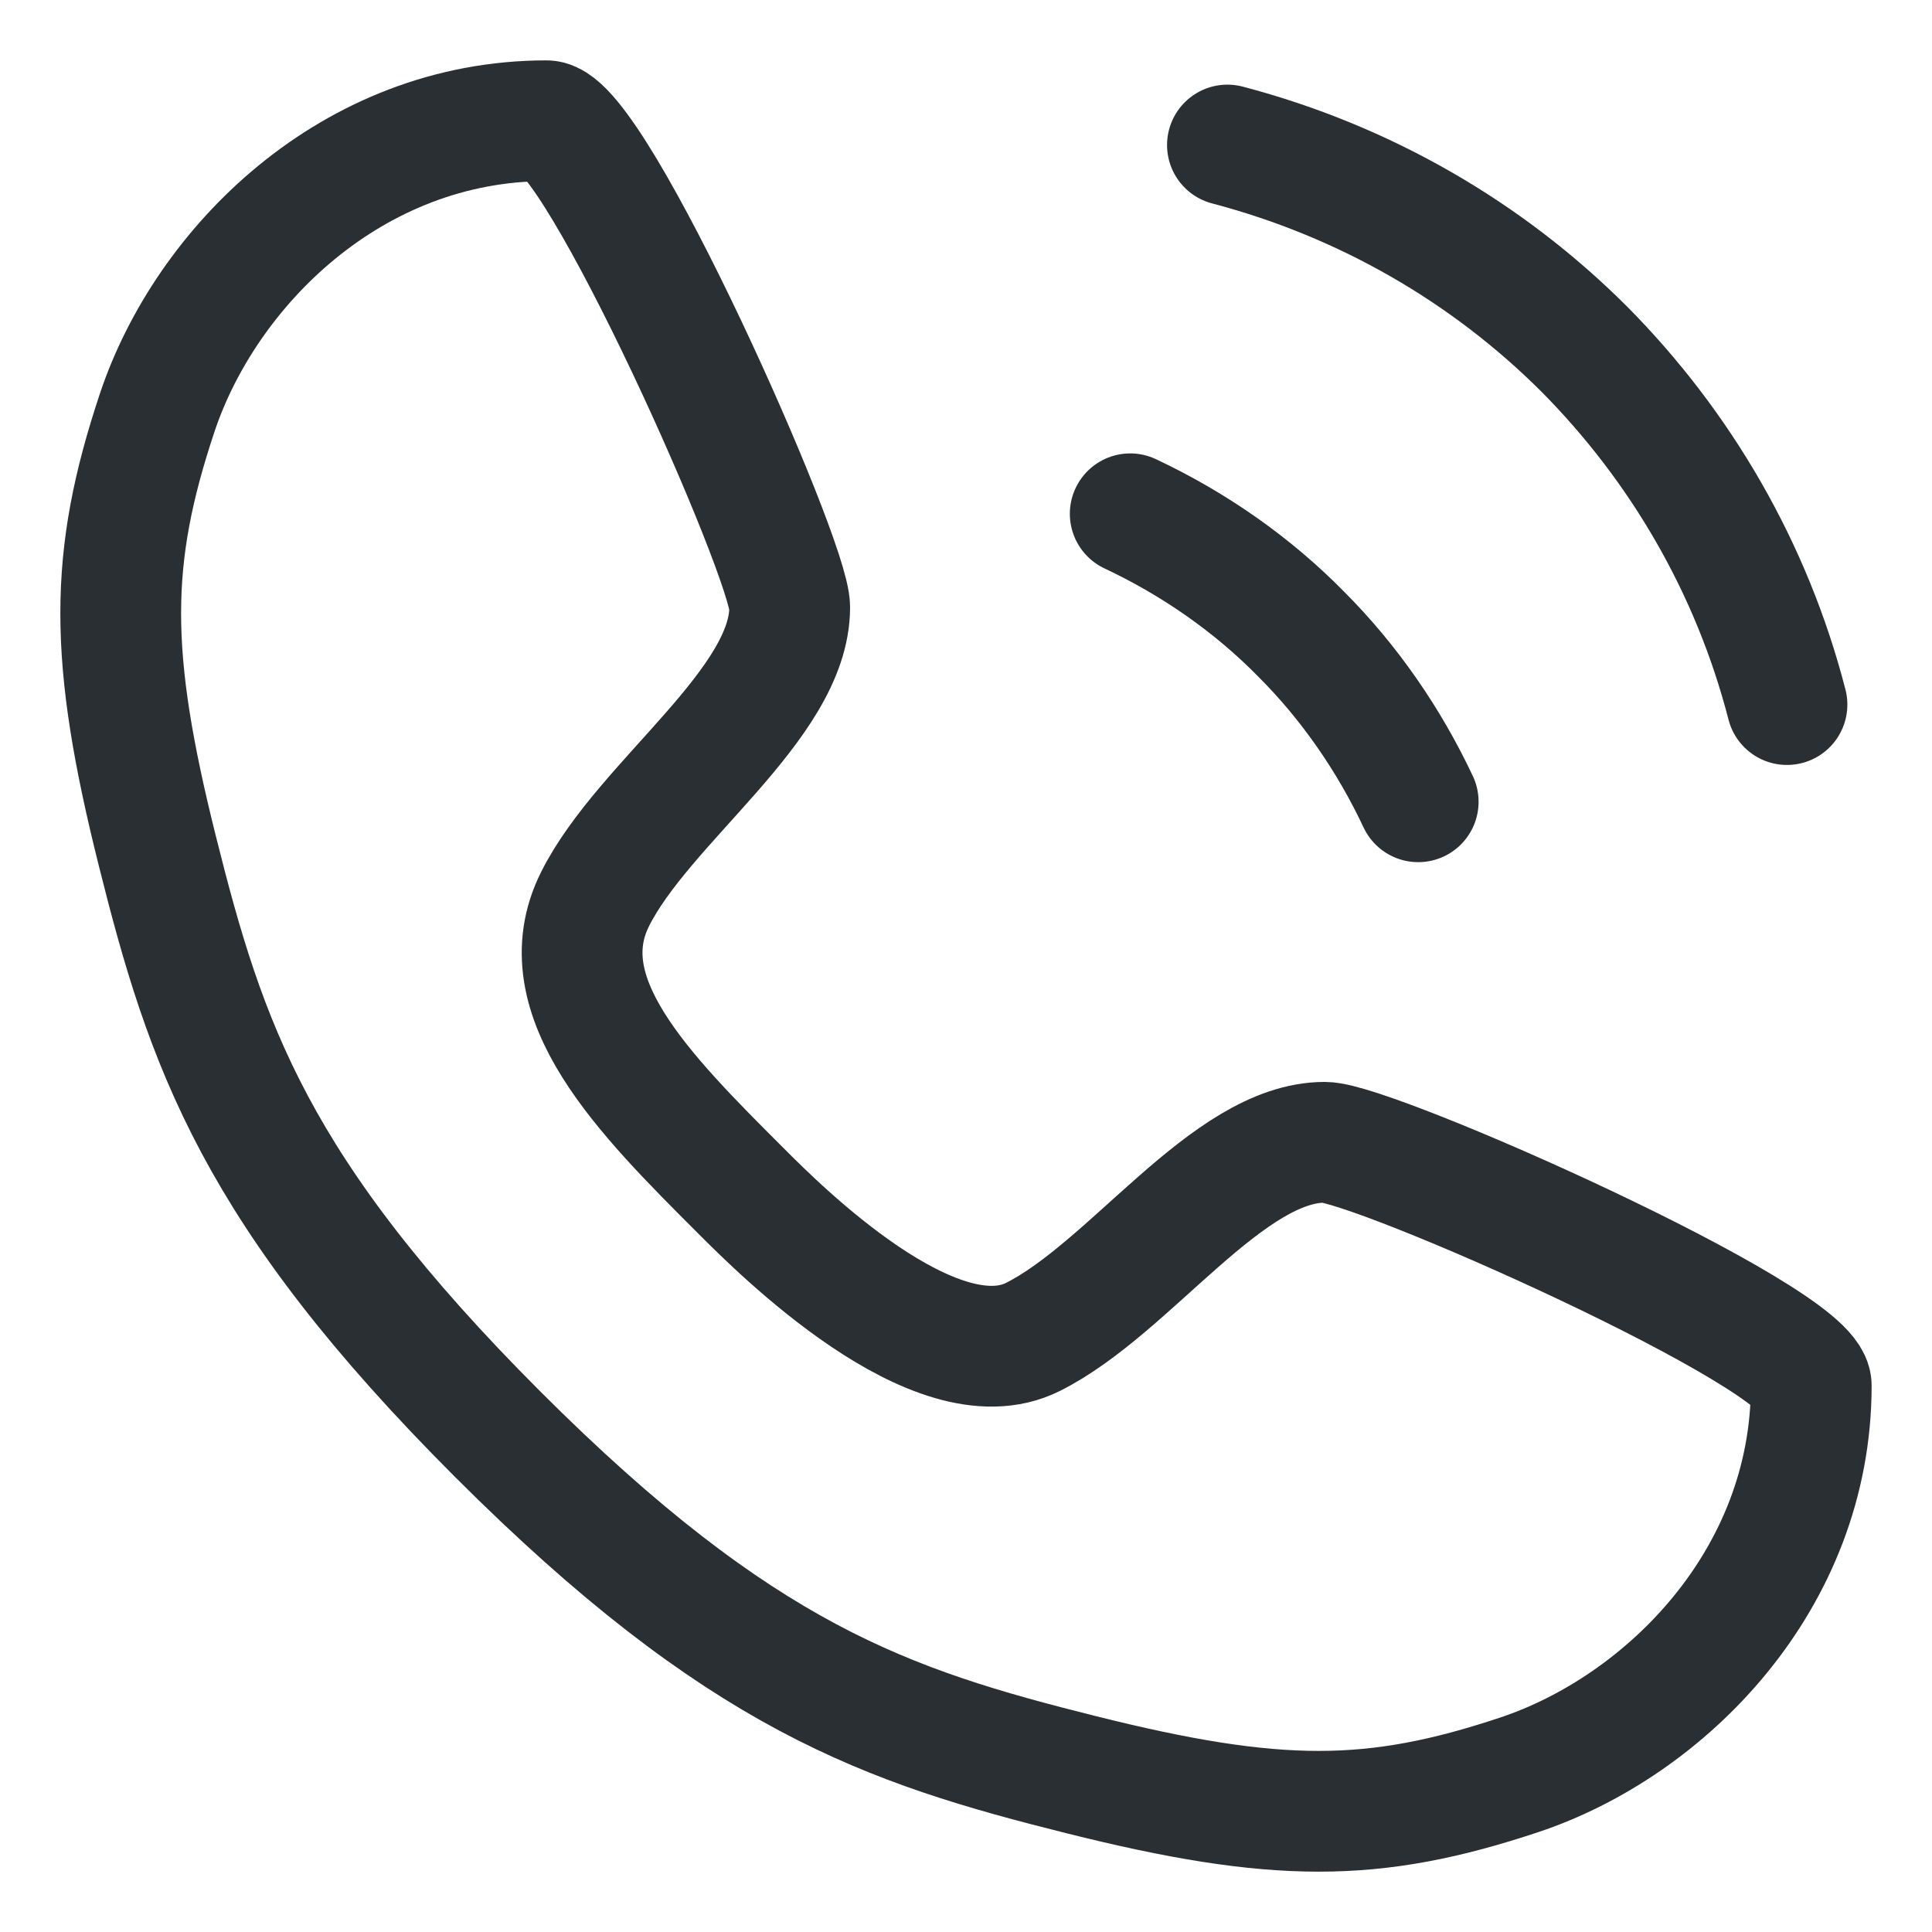
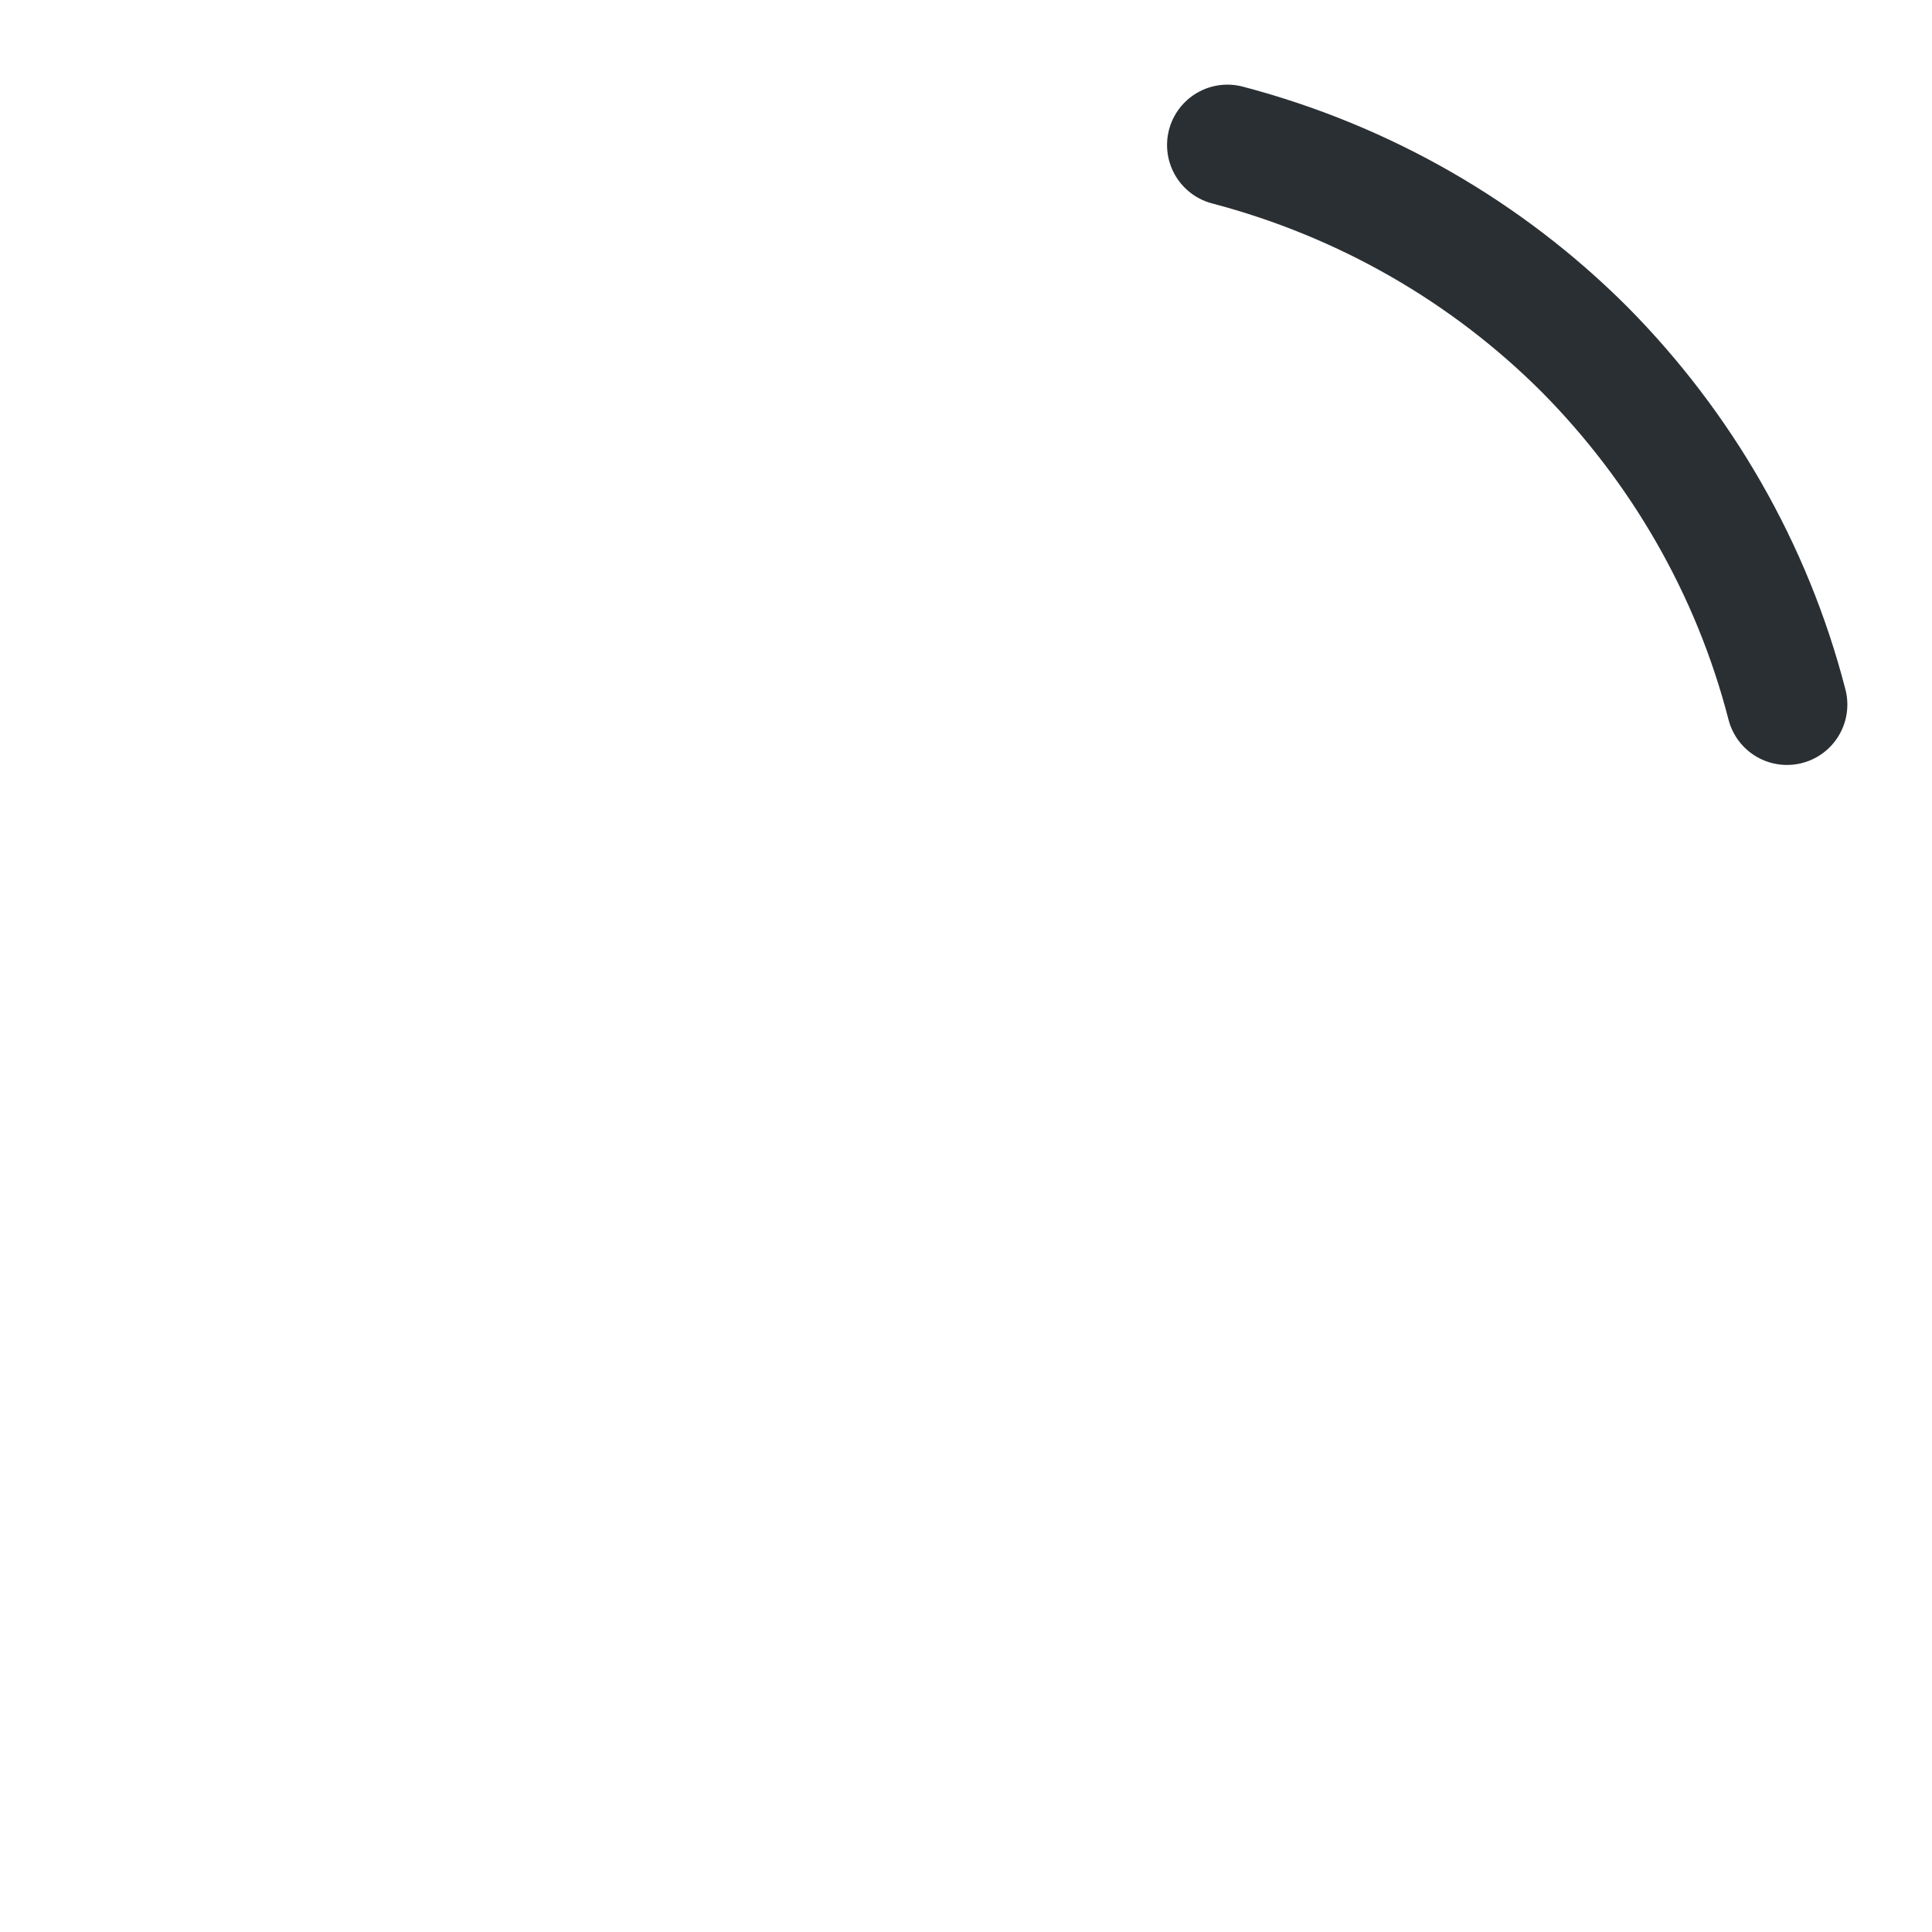
<svg xmlns="http://www.w3.org/2000/svg" width="16" height="16" viewBox="0 0 16 16" fill="none">
-   <path d="M4.525 1C4.928 1 6.54 4.626 6.54 5.029C6.54 5.835 5.331 6.64 4.928 7.446C4.525 8.252 5.331 9.058 6.137 9.863C6.451 10.178 7.748 11.475 8.554 11.072C9.36 10.669 10.165 9.46 10.971 9.46C11.374 9.46 15 11.072 15 11.475C15 13.086 13.791 14.295 12.583 14.698C11.374 15.101 10.568 15.101 8.957 14.698C7.345 14.295 6.137 13.892 4.122 11.878C2.108 9.863 1.705 8.655 1.302 7.043C0.899 5.432 0.899 4.626 1.302 3.417C1.705 2.209 2.914 1 4.525 1Z" stroke="#2A2F33" stroke-linecap="round" stroke-linejoin="round" />
-   <path d="M9.36 4.255C9.891 4.505 10.375 4.843 10.778 5.254C11.173 5.649 11.503 6.125 11.745 6.64" stroke="#2A2F33" stroke-linecap="round" stroke-linejoin="round" />
  <path d="M10.165 1.201C11.302 1.5 12.317 2.088 13.123 2.894C13.92 3.699 14.508 4.706 14.799 5.835" stroke="#2A2F33" stroke-linecap="round" stroke-linejoin="round" />
</svg>